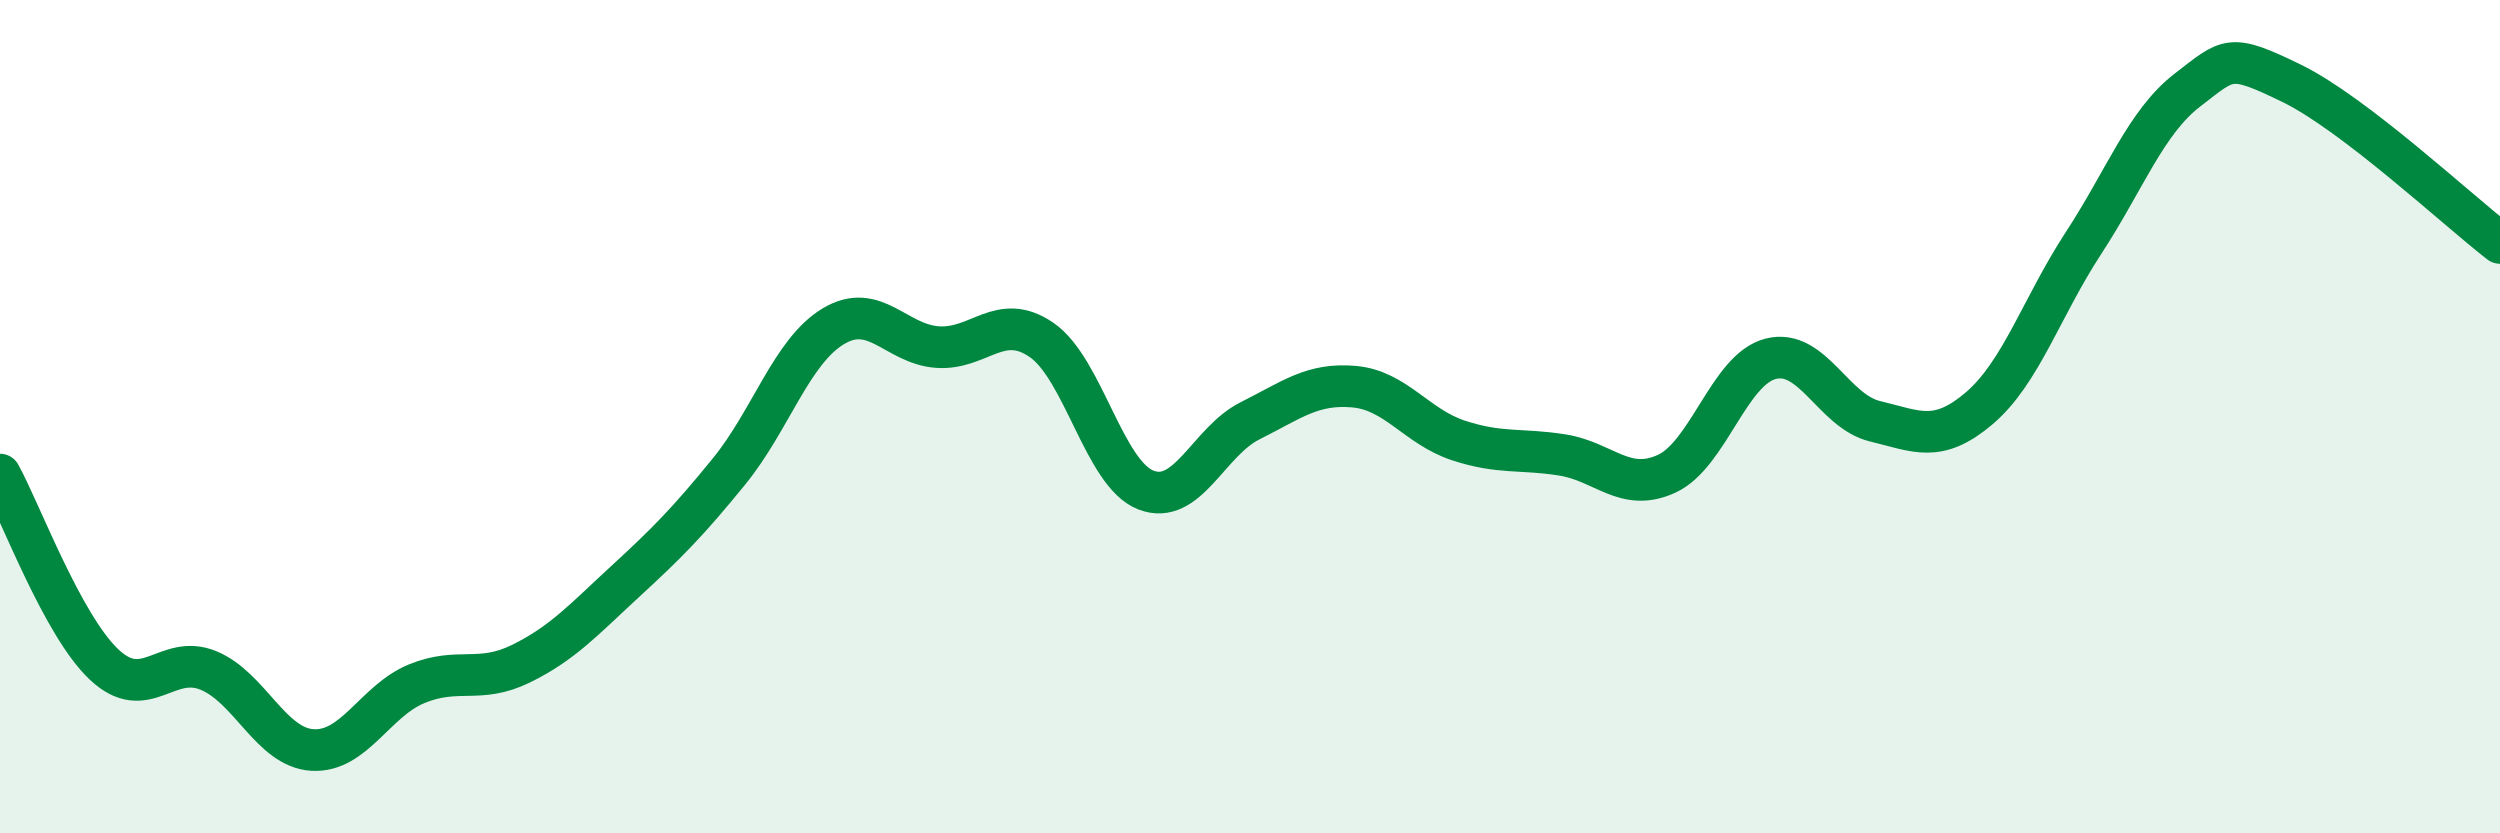
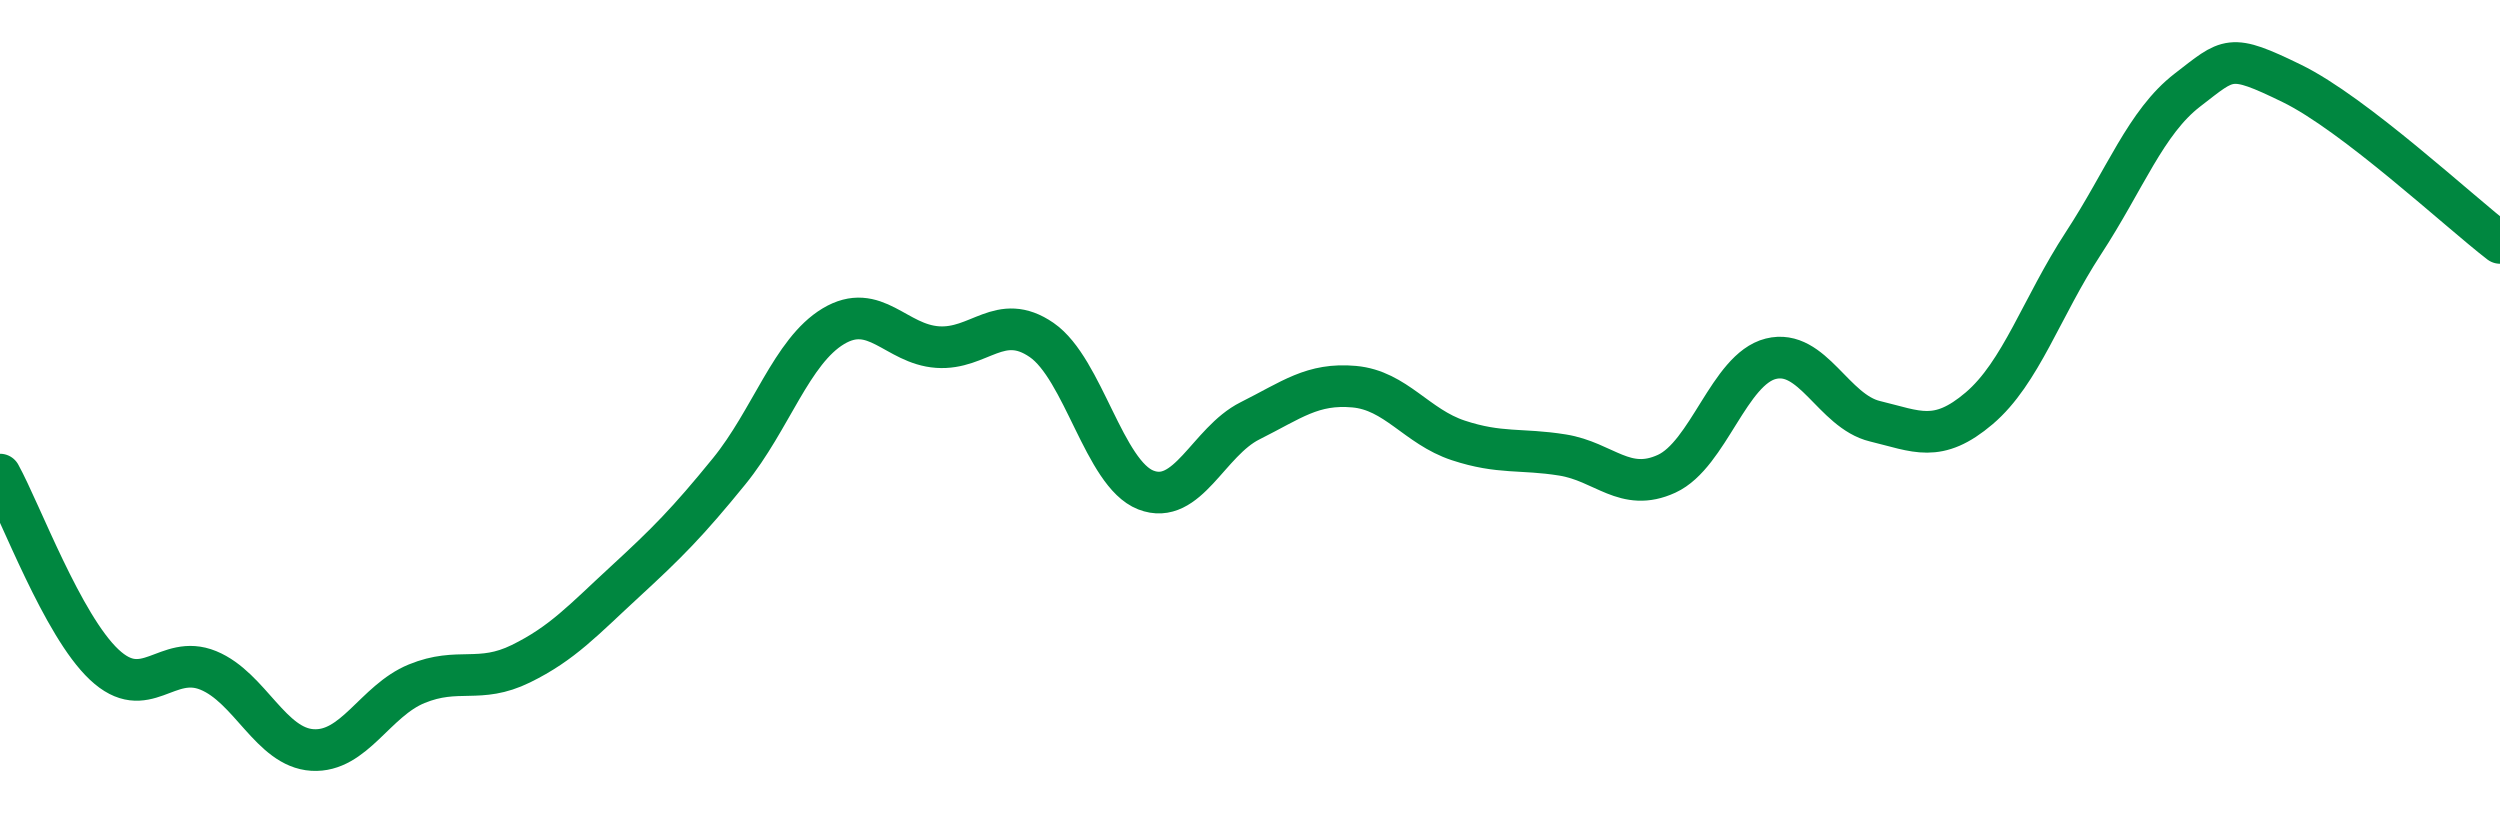
<svg xmlns="http://www.w3.org/2000/svg" width="60" height="20" viewBox="0 0 60 20">
-   <path d="M 0,11.39 C 0.5,12.3 1.5,15.01 2.5,15.95 C 3.5,16.89 4,15.68 5,16.09 C 6,16.5 6.5,17.94 7.5,18 C 8.5,18.06 9,16.82 10,16.41 C 11,16 11.5,16.42 12.5,15.93 C 13.5,15.44 14,14.88 15,13.96 C 16,13.04 16.5,12.54 17.5,11.31 C 18.5,10.08 19,8.43 20,7.83 C 21,7.23 21.5,8.26 22.5,8.33 C 23.5,8.4 24,7.47 25,8.16 C 26,8.85 26.5,11.37 27.5,11.76 C 28.5,12.15 29,10.6 30,10.1 C 31,9.6 31.5,9.19 32.5,9.28 C 33.5,9.37 34,10.24 35,10.57 C 36,10.9 36.5,10.76 37.5,10.92 C 38.5,11.08 39,11.83 40,11.37 C 41,10.91 41.5,8.86 42.5,8.61 C 43.5,8.36 44,9.87 45,10.11 C 46,10.35 46.5,10.65 47.5,9.8 C 48.5,8.95 49,7.37 50,5.84 C 51,4.31 51.5,2.93 52.5,2.16 C 53.5,1.39 53.5,1.27 55,2 C 56.5,2.73 59,5.06 60,5.83L60 20L0 20Z" fill="#008740" opacity="0.1" stroke-linecap="round" stroke-linejoin="round" />
  <path d="M 0,11.39 C 0.5,12.3 1.5,15.01 2.5,15.95 C 3.5,16.89 4,15.68 5,16.09 C 6,16.5 6.5,17.94 7.5,18 C 8.5,18.06 9,16.82 10,16.41 C 11,16 11.5,16.42 12.5,15.93 C 13.5,15.44 14,14.88 15,13.96 C 16,13.04 16.5,12.54 17.5,11.31 C 18.5,10.08 19,8.43 20,7.83 C 21,7.23 21.5,8.26 22.5,8.33 C 23.5,8.4 24,7.47 25,8.16 C 26,8.85 26.5,11.37 27.5,11.76 C 28.5,12.15 29,10.6 30,10.1 C 31,9.6 31.5,9.19 32.5,9.28 C 33.5,9.37 34,10.24 35,10.57 C 36,10.9 36.5,10.76 37.5,10.92 C 38.5,11.08 39,11.83 40,11.37 C 41,10.91 41.5,8.86 42.5,8.61 C 43.5,8.36 44,9.87 45,10.11 C 46,10.35 46.5,10.65 47.5,9.8 C 48.5,8.95 49,7.37 50,5.84 C 51,4.31 51.5,2.93 52.5,2.16 C 53.5,1.39 53.5,1.27 55,2 C 56.5,2.73 59,5.06 60,5.83" stroke="#008740" stroke-width="1" fill="none" stroke-linecap="round" stroke-linejoin="round" />
</svg>